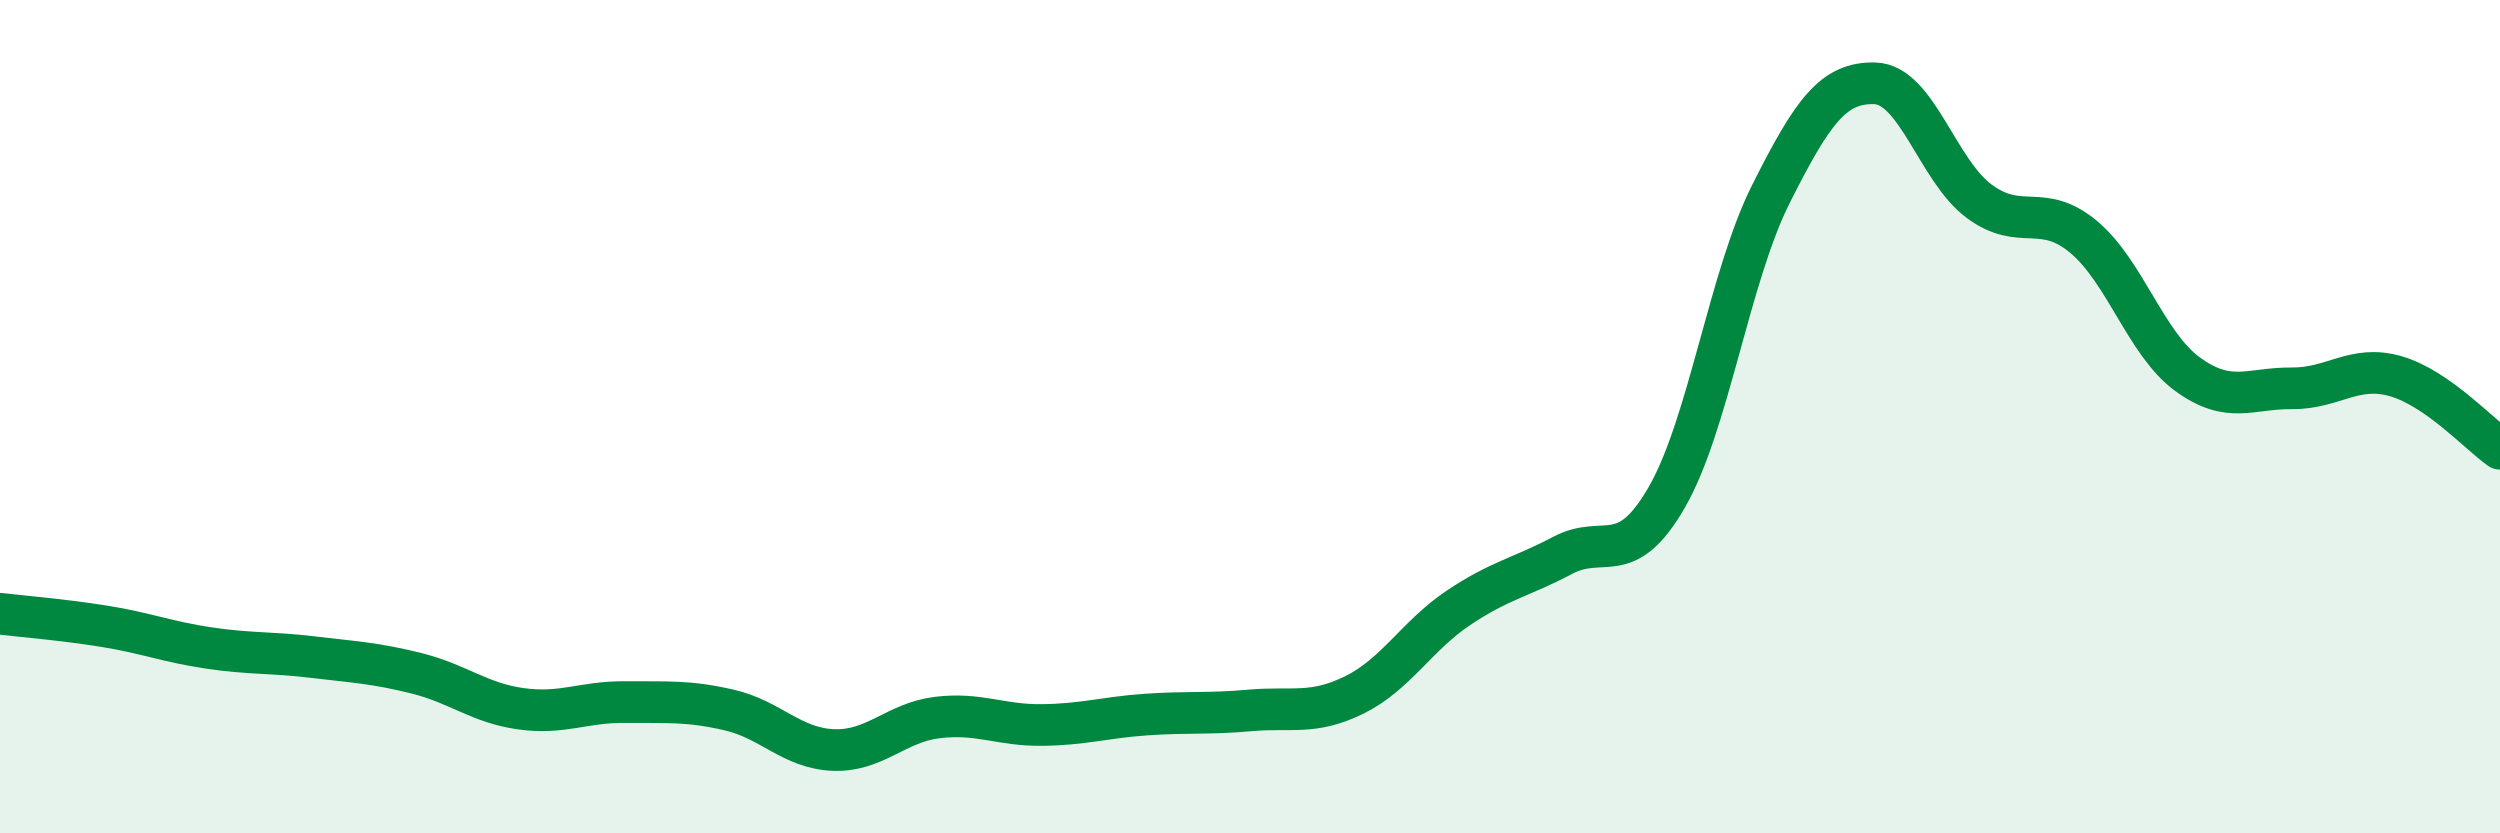
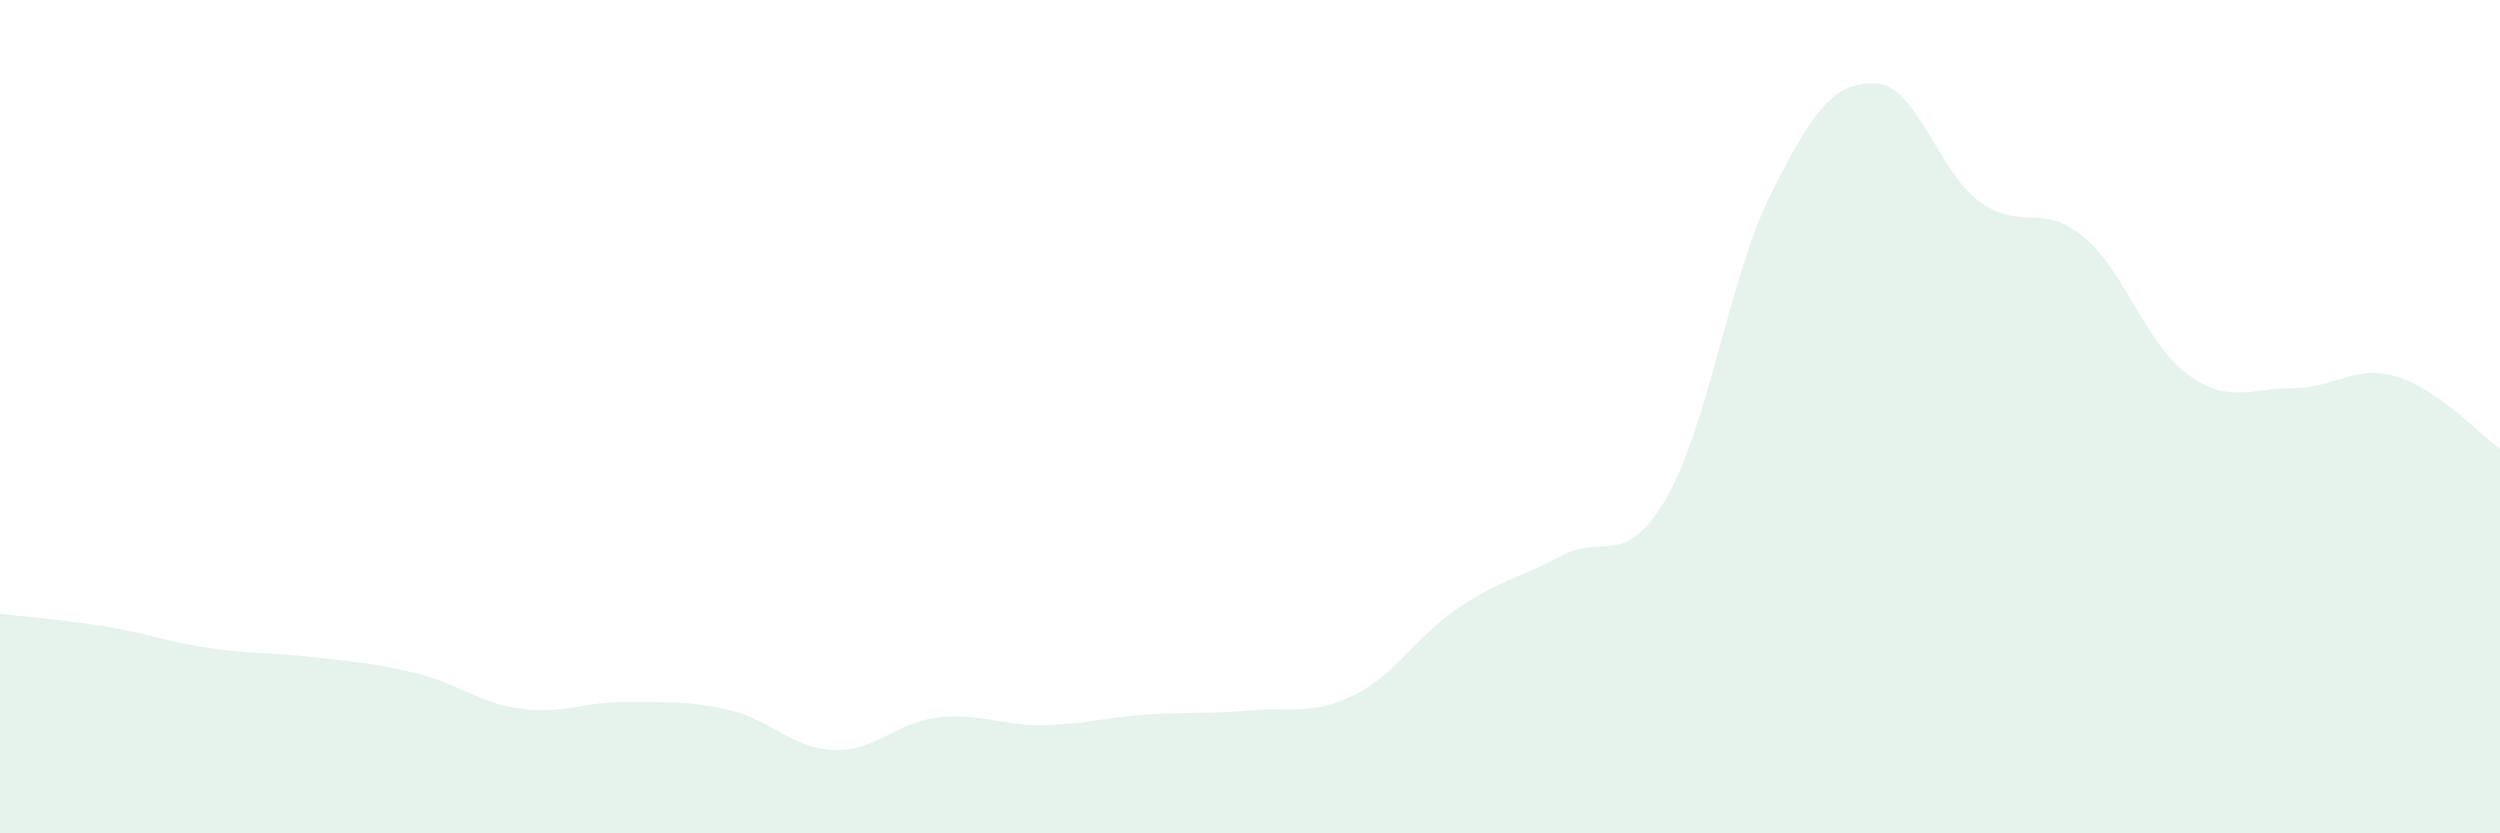
<svg xmlns="http://www.w3.org/2000/svg" width="60" height="20" viewBox="0 0 60 20">
  <path d="M 0,14.73 C 0.5,14.79 1.5,14.87 2.5,15.03 C 3.5,15.19 4,15.4 5,15.55 C 6,15.7 6.5,15.65 7.5,15.77 C 8.5,15.89 9,15.91 10,16.16 C 11,16.41 11.5,16.87 12.5,17.01 C 13.5,17.15 14,16.84 15,16.85 C 16,16.86 16.5,16.81 17.5,17.04 C 18.5,17.27 19,17.96 20,18 C 21,18.04 21.5,17.34 22.5,17.22 C 23.5,17.1 24,17.41 25,17.4 C 26,17.39 26.5,17.22 27.5,17.15 C 28.5,17.08 29,17.14 30,17.05 C 31,16.96 31.5,17.17 32.5,16.68 C 33.5,16.19 34,15.26 35,14.59 C 36,13.92 36.5,13.86 37.5,13.33 C 38.5,12.8 39,13.67 40,11.94 C 41,10.21 41.5,6.65 42.5,4.66 C 43.5,2.67 44,1.97 45,2 C 46,2.03 46.5,4.09 47.5,4.83 C 48.5,5.57 49,4.85 50,5.68 C 51,6.51 51.5,8.25 52.5,8.98 C 53.5,9.71 54,9.31 55,9.32 C 56,9.33 56.5,8.74 57.5,9.03 C 58.5,9.32 59.5,10.42 60,10.77L60 20L0 20Z" fill="#008740" opacity="0.1" stroke-linecap="round" stroke-linejoin="round" />
-   <path d="M 0,14.73 C 0.5,14.79 1.5,14.87 2.5,15.03 C 3.5,15.19 4,15.4 5,15.55 C 6,15.7 6.5,15.65 7.5,15.77 C 8.5,15.89 9,15.91 10,16.16 C 11,16.41 11.5,16.87 12.5,17.01 C 13.5,17.15 14,16.84 15,16.85 C 16,16.86 16.5,16.81 17.5,17.04 C 18.5,17.27 19,17.96 20,18 C 21,18.04 21.5,17.34 22.5,17.22 C 23.5,17.1 24,17.41 25,17.4 C 26,17.39 26.5,17.22 27.5,17.15 C 28.5,17.08 29,17.14 30,17.05 C 31,16.96 31.5,17.17 32.5,16.68 C 33.5,16.19 34,15.26 35,14.59 C 36,13.92 36.5,13.86 37.5,13.33 C 38.5,12.8 39,13.67 40,11.94 C 41,10.21 41.5,6.65 42.5,4.66 C 43.5,2.67 44,1.97 45,2 C 46,2.03 46.5,4.09 47.5,4.83 C 48.5,5.57 49,4.85 50,5.68 C 51,6.51 51.5,8.25 52.5,8.98 C 53.5,9.71 54,9.31 55,9.32 C 56,9.33 56.5,8.74 57.5,9.03 C 58.5,9.32 59.5,10.42 60,10.77" stroke="#008740" stroke-width="1" fill="none" stroke-linecap="round" stroke-linejoin="round" />
</svg>